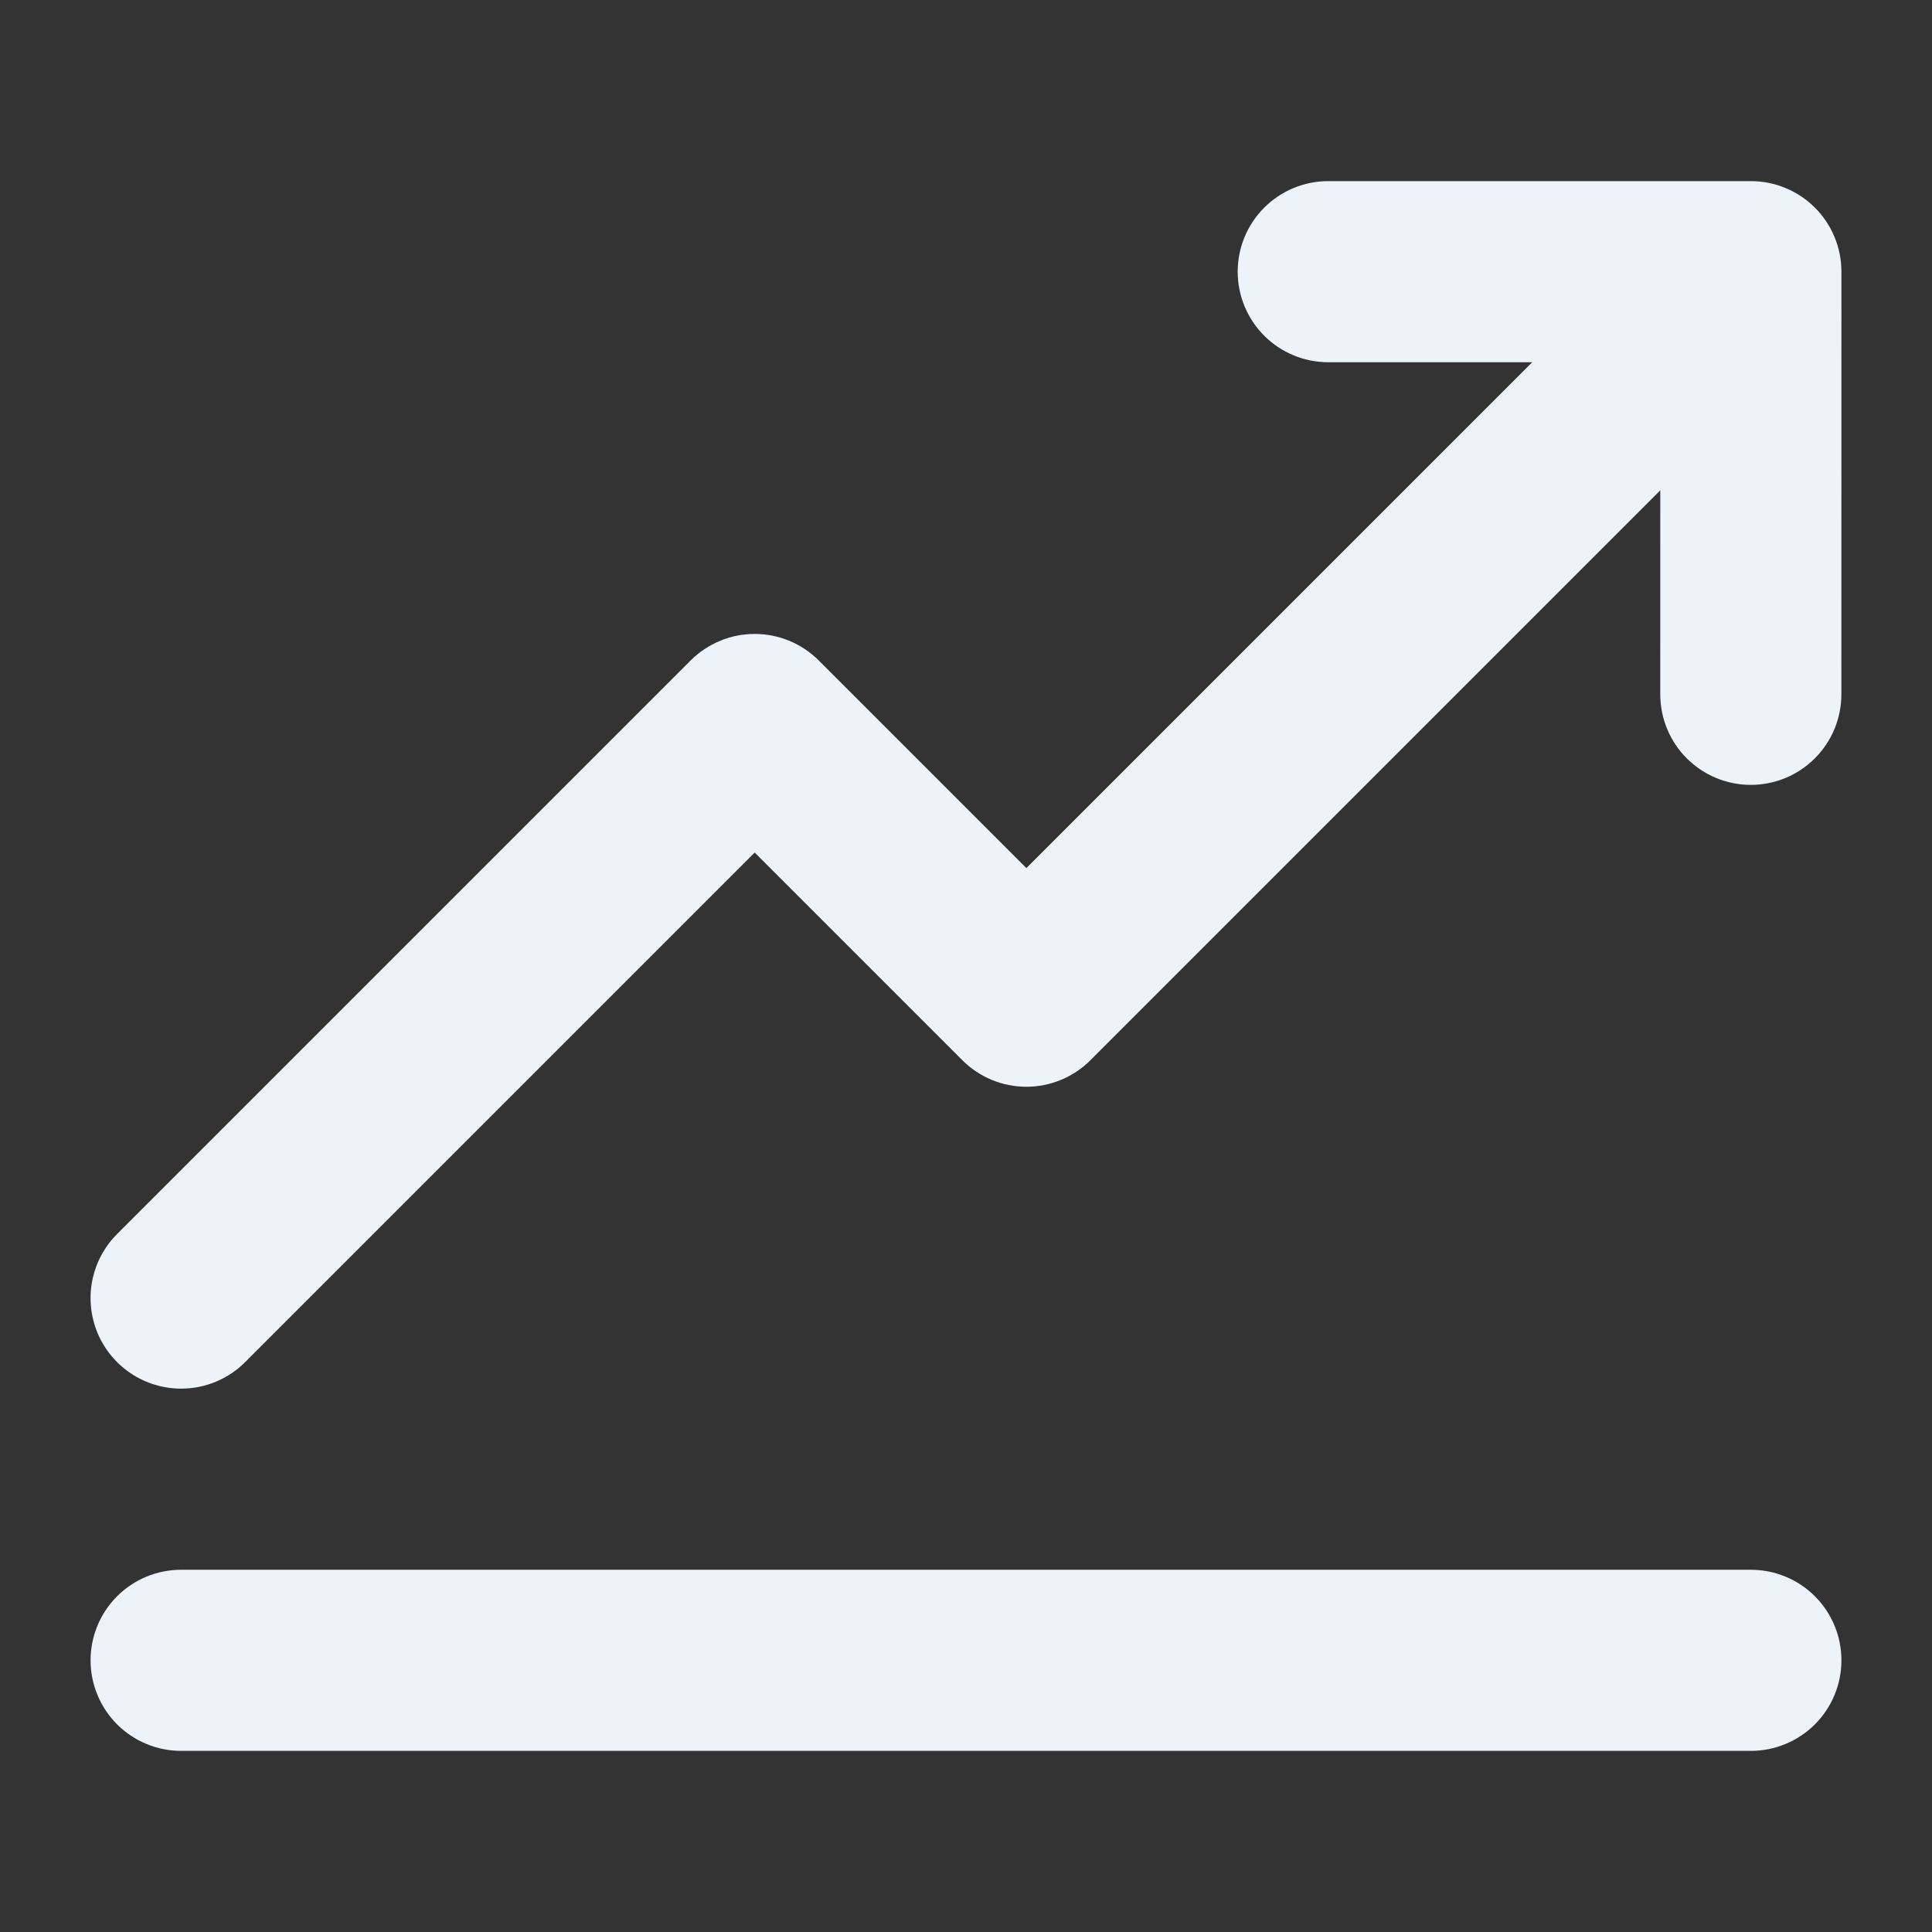
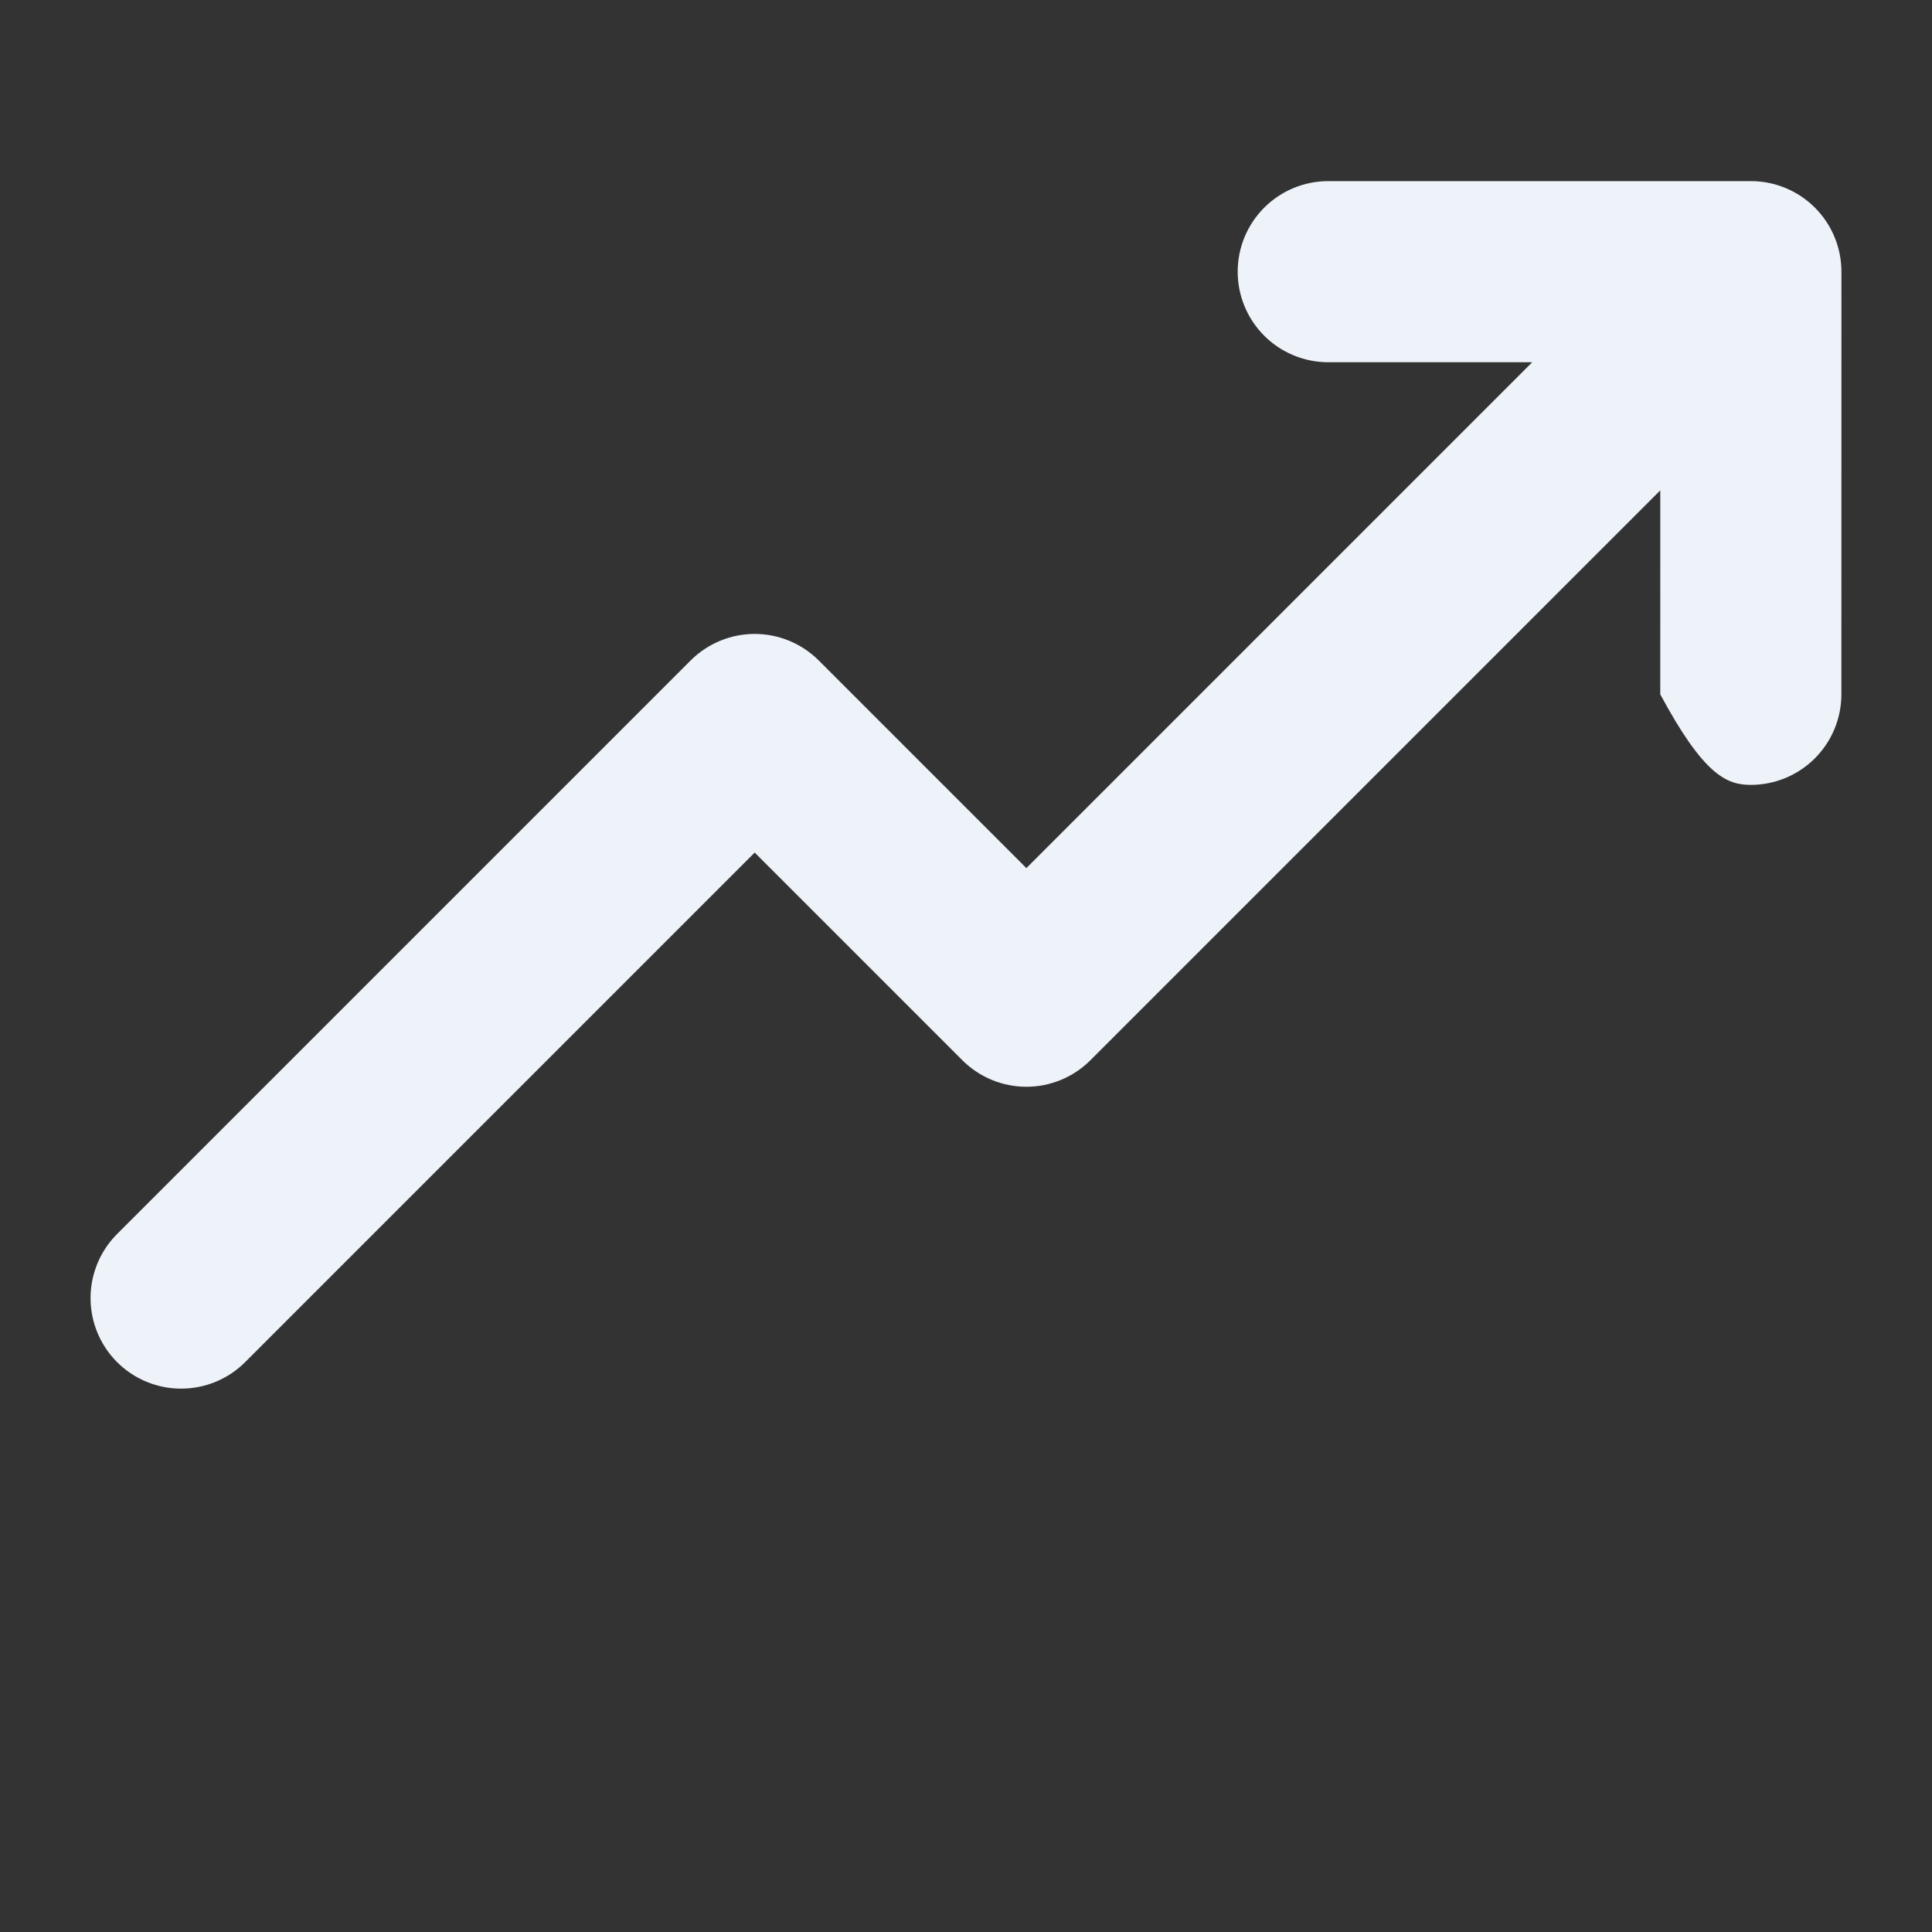
<svg xmlns="http://www.w3.org/2000/svg" width="75" height="75" viewBox="0 0 75 75" fill="none">
  <rect x="0" y="0" width="75" height="75" fill="#333333" stroke="none" />
-   <path d="M7.031 53.906C7.493 53.907 7.95 53.816 8.377 53.639C8.804 53.463 9.191 53.203 9.517 52.877L29.297 33.097L37.358 41.158C37.684 41.484 38.072 41.743 38.498 41.92C38.925 42.097 39.382 42.188 39.844 42.188C40.306 42.188 40.763 42.097 41.189 41.92C41.616 41.743 42.003 41.484 42.33 41.158L64.452 19.036L64.451 26.953C64.451 27.886 64.821 28.78 65.48 29.439C66.14 30.098 67.034 30.469 67.966 30.469C68.899 30.469 69.793 30.098 70.452 29.439C71.112 28.78 71.482 27.886 71.482 26.953L71.484 10.547C71.484 9.614 71.114 8.72 70.455 8.061C69.796 7.402 68.901 7.031 67.969 7.031H51.563C50.63 7.031 49.736 7.402 49.077 8.061C48.417 8.72 48.047 9.614 48.047 10.547C48.047 11.479 48.417 12.373 49.077 13.033C49.736 13.692 50.63 14.062 51.563 14.062H59.481L39.844 33.7L31.783 25.639C31.456 25.312 31.069 25.054 30.642 24.877C30.216 24.7 29.759 24.609 29.297 24.609C28.835 24.609 28.378 24.7 27.952 24.877C27.525 25.054 27.137 25.312 26.811 25.639L4.545 47.905C4.054 48.396 3.719 49.023 3.583 49.705C3.448 50.387 3.517 51.094 3.783 51.736C4.049 52.378 4.5 52.928 5.078 53.314C5.656 53.7 6.336 53.906 7.031 53.906Z" fill="#EEF3FA" />
-   <path d="M67.969 60.938H7.031C6.099 60.938 5.205 61.308 4.545 61.967C3.886 62.627 3.516 63.521 3.516 64.453C3.516 65.385 3.886 66.28 4.545 66.939C5.205 67.598 6.099 67.969 7.031 67.969H67.969C68.901 67.969 69.795 67.598 70.455 66.939C71.114 66.28 71.484 65.385 71.484 64.453C71.484 63.521 71.114 62.627 70.455 61.967C69.795 61.308 68.901 60.938 67.969 60.938Z" fill="#EEF3FA" />
+   <path d="M7.031 53.906C7.493 53.907 7.95 53.816 8.377 53.639C8.804 53.463 9.191 53.203 9.517 52.877L29.297 33.097L37.358 41.158C37.684 41.484 38.072 41.743 38.498 41.92C38.925 42.097 39.382 42.188 39.844 42.188C40.306 42.188 40.763 42.097 41.189 41.92C41.616 41.743 42.003 41.484 42.33 41.158L64.452 19.036L64.451 26.953C66.14 30.098 67.034 30.469 67.966 30.469C68.899 30.469 69.793 30.098 70.452 29.439C71.112 28.78 71.482 27.886 71.482 26.953L71.484 10.547C71.484 9.614 71.114 8.72 70.455 8.061C69.796 7.402 68.901 7.031 67.969 7.031H51.563C50.63 7.031 49.736 7.402 49.077 8.061C48.417 8.72 48.047 9.614 48.047 10.547C48.047 11.479 48.417 12.373 49.077 13.033C49.736 13.692 50.63 14.062 51.563 14.062H59.481L39.844 33.7L31.783 25.639C31.456 25.312 31.069 25.054 30.642 24.877C30.216 24.7 29.759 24.609 29.297 24.609C28.835 24.609 28.378 24.7 27.952 24.877C27.525 25.054 27.137 25.312 26.811 25.639L4.545 47.905C4.054 48.396 3.719 49.023 3.583 49.705C3.448 50.387 3.517 51.094 3.783 51.736C4.049 52.378 4.5 52.928 5.078 53.314C5.656 53.7 6.336 53.906 7.031 53.906Z" fill="#EEF3FA" />
</svg>